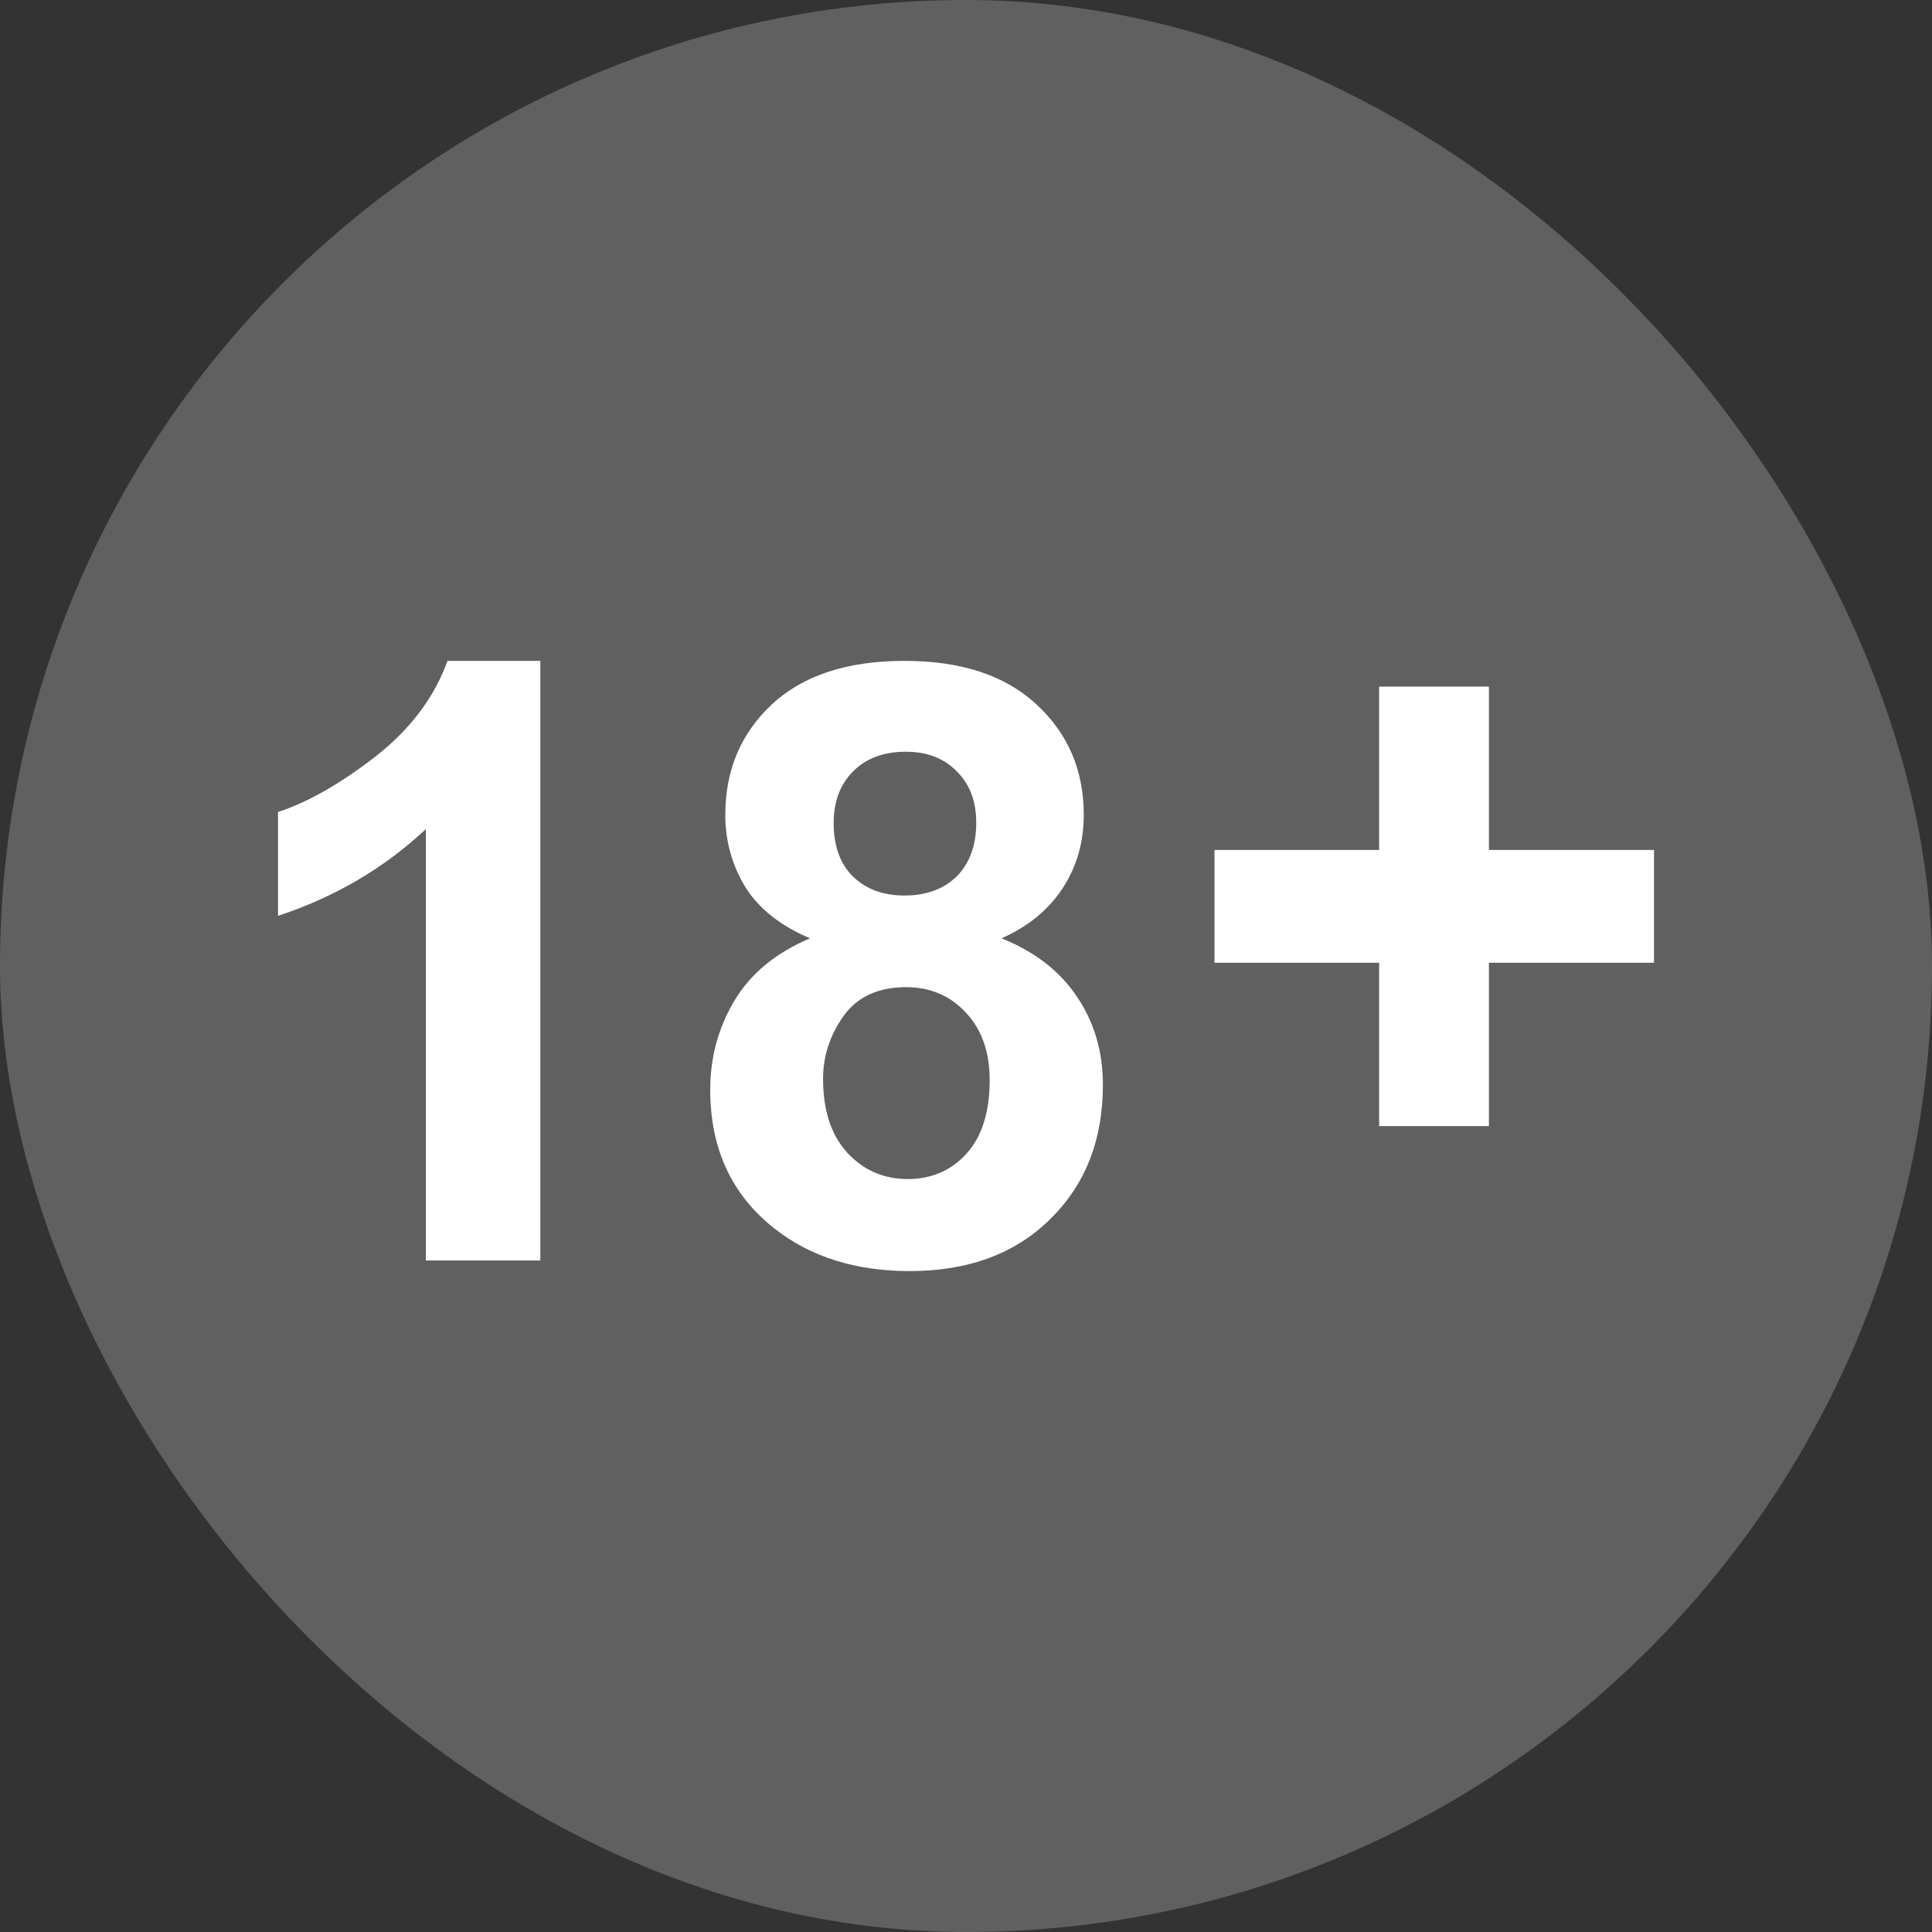
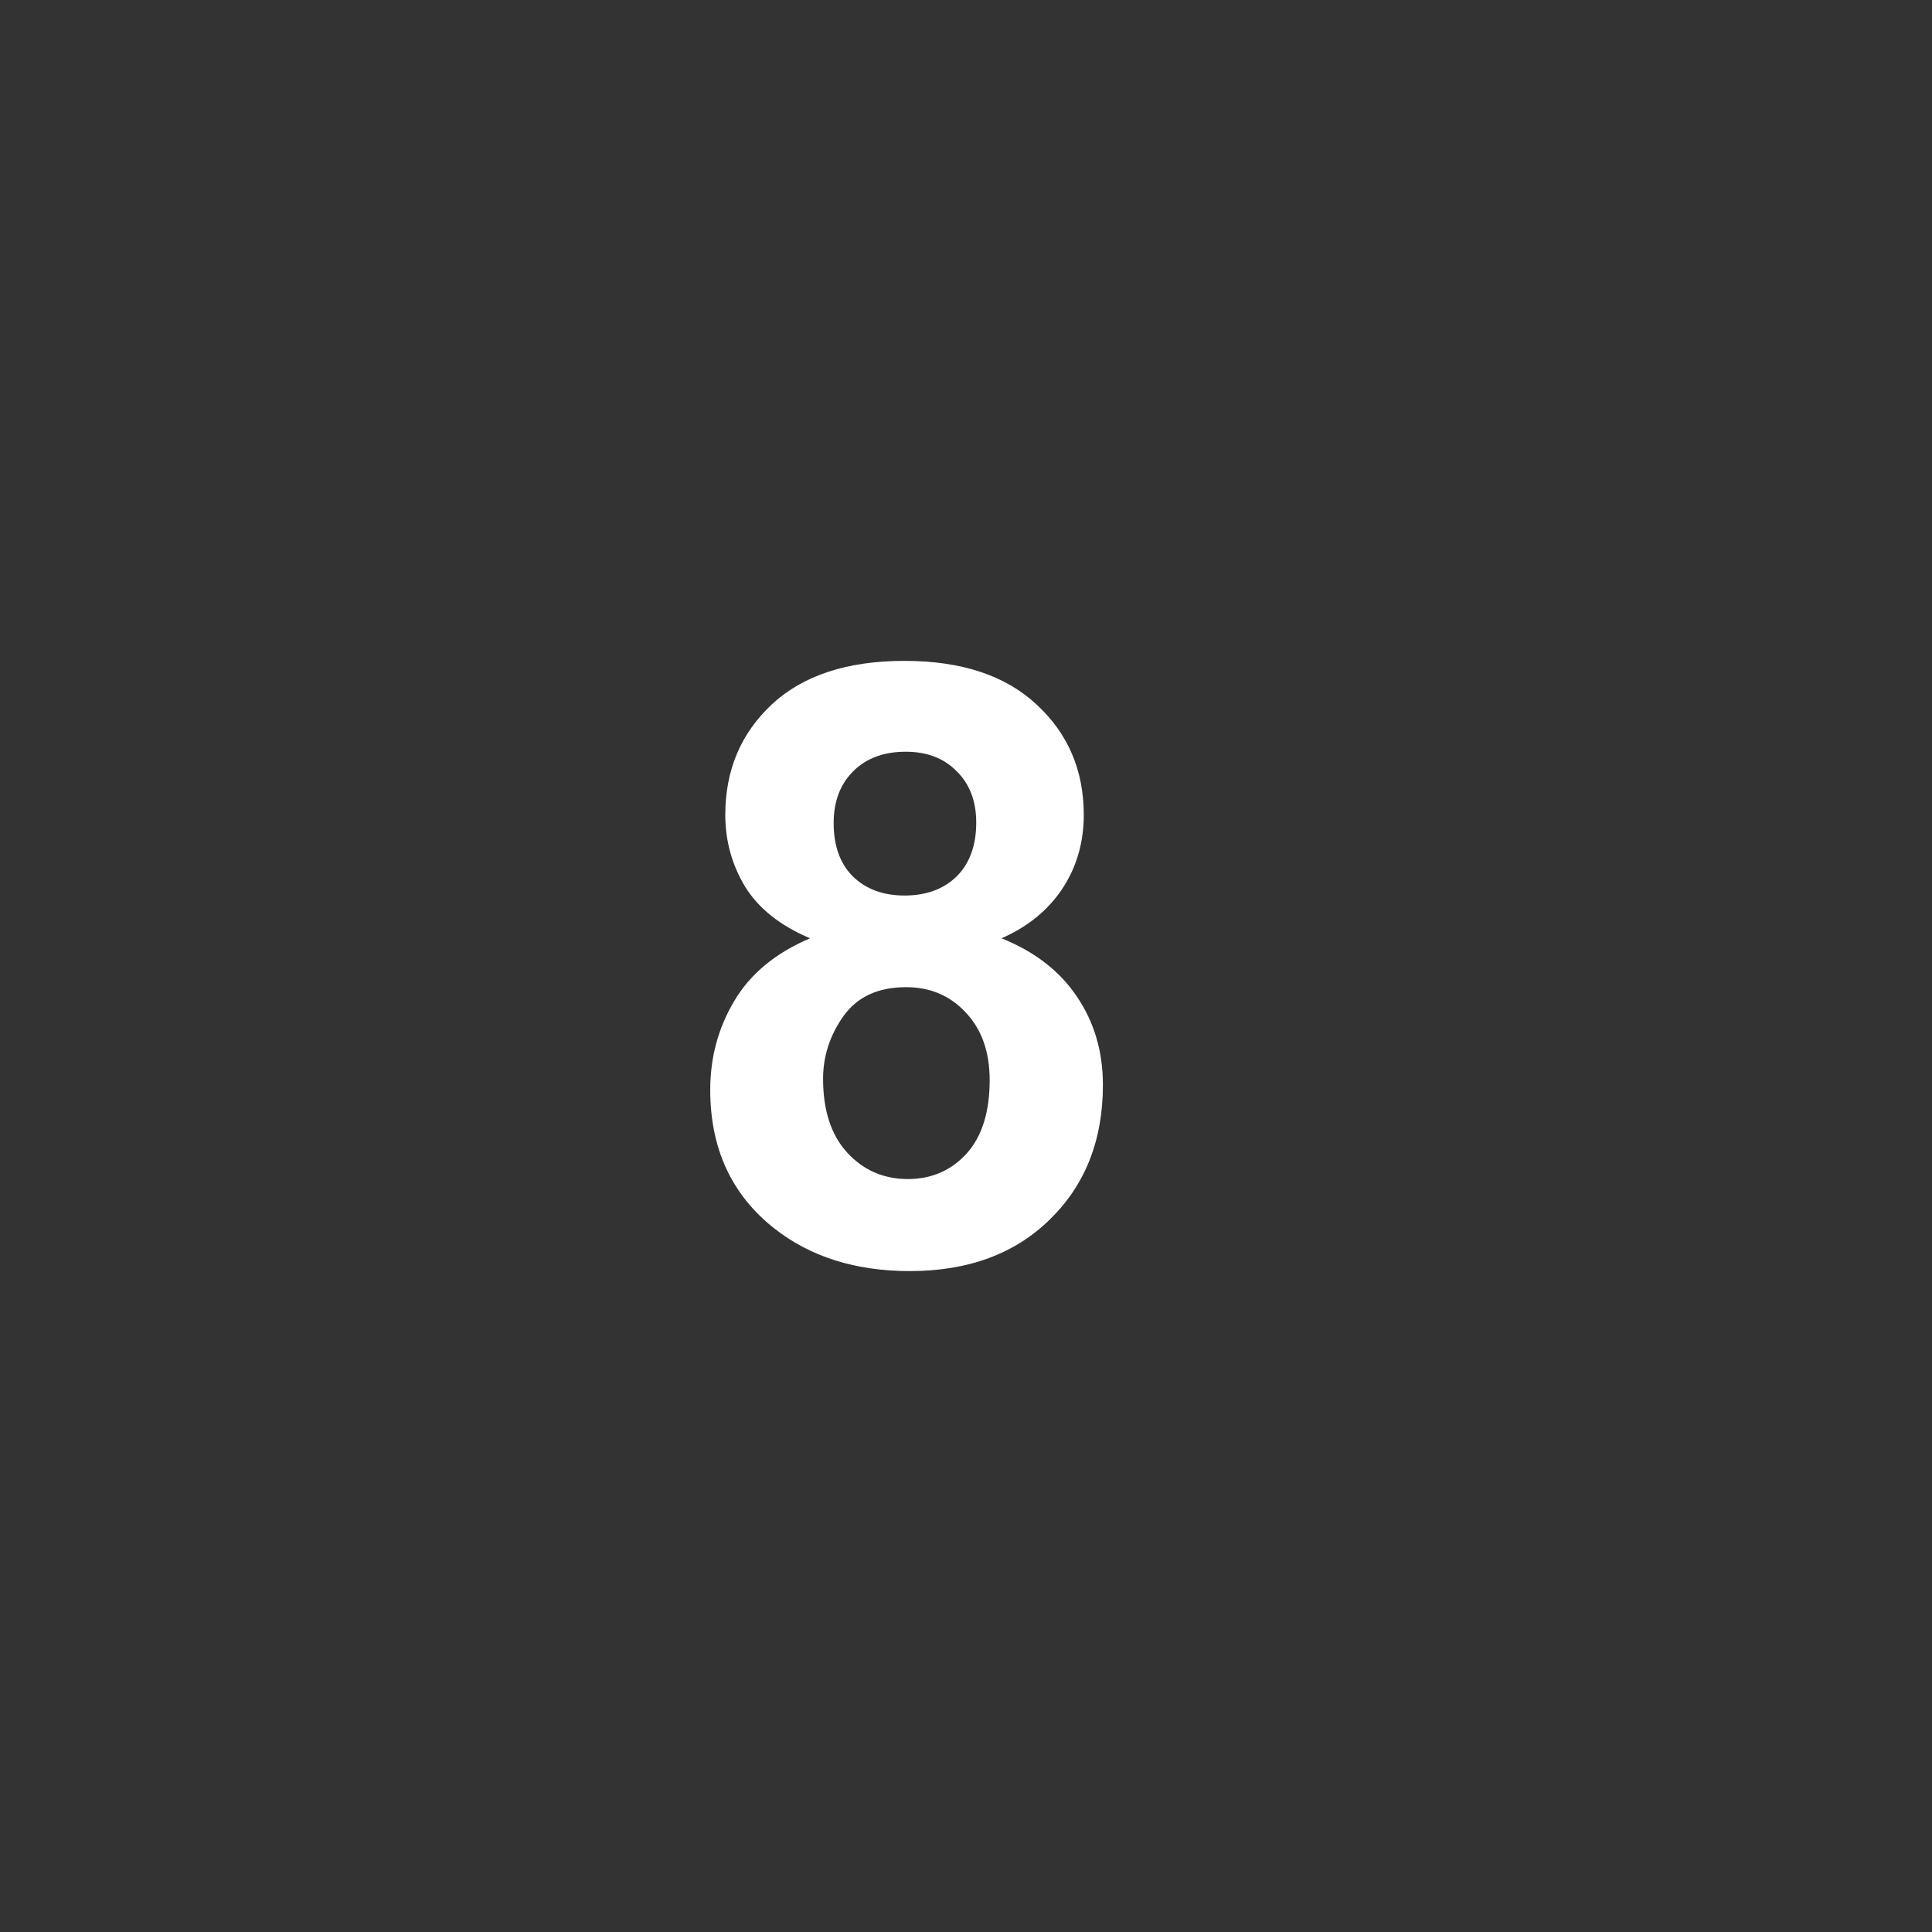
<svg xmlns="http://www.w3.org/2000/svg" width="44" height="44" viewBox="0 0 44 44" fill="none">
  <rect x="0" y="0" width="44" height="44" fill="#333333" stroke="none" />
-   <rect width="44" height="44" rx="22" fill="white" fill-opacity="0.22" />
  <path d="M18.448 21.369C17.774 21.084 17.282 20.695 16.973 20.2C16.67 19.699 16.518 19.151 16.518 18.558C16.518 17.543 16.871 16.705 17.576 16.044C18.287 15.382 19.295 15.051 20.6 15.051C21.893 15.051 22.895 15.382 23.606 16.044C24.323 16.705 24.682 17.543 24.682 18.558C24.682 19.189 24.518 19.751 24.19 20.246C23.863 20.735 23.402 21.109 22.808 21.369C23.563 21.672 24.135 22.114 24.524 22.695C24.92 23.277 25.118 23.948 25.118 24.709C25.118 25.964 24.716 26.985 23.912 27.77C23.114 28.555 22.05 28.948 20.721 28.948C19.484 28.948 18.454 28.623 17.631 27.974C16.66 27.207 16.175 26.156 16.175 24.82C16.175 24.084 16.357 23.41 16.722 22.797C17.087 22.179 17.662 21.703 18.448 21.369ZM18.986 18.743C18.986 19.263 19.131 19.668 19.422 19.959C19.719 20.249 20.111 20.395 20.6 20.395C21.095 20.395 21.491 20.249 21.788 19.959C22.084 19.662 22.233 19.253 22.233 18.734C22.233 18.245 22.084 17.856 21.788 17.565C21.497 17.268 21.11 17.12 20.628 17.12C20.127 17.12 19.728 17.268 19.431 17.565C19.134 17.862 18.986 18.255 18.986 18.743ZM18.745 24.569C18.745 25.287 18.927 25.846 19.292 26.248C19.663 26.651 20.124 26.852 20.674 26.852C21.212 26.852 21.658 26.66 22.01 26.276C22.363 25.887 22.539 25.327 22.539 24.597C22.539 23.96 22.36 23.45 22.001 23.066C21.642 22.677 21.188 22.482 20.637 22.482C20 22.482 19.524 22.701 19.209 23.141C18.899 23.58 18.745 24.056 18.745 24.569Z" fill="white" />
-   <path d="M12.306 28.707H9.699V18.882C8.747 19.773 7.624 20.432 6.332 20.858V18.493C7.012 18.27 7.751 17.849 8.549 17.231C9.347 16.606 9.894 15.88 10.191 15.051H12.306V28.707Z" fill="white" />
-   <path d="M31.409 25.646V21.926H27.659V19.357H31.409V15.637H33.909V19.357H37.669V21.926H33.909V25.646H31.409Z" fill="white" />
</svg>